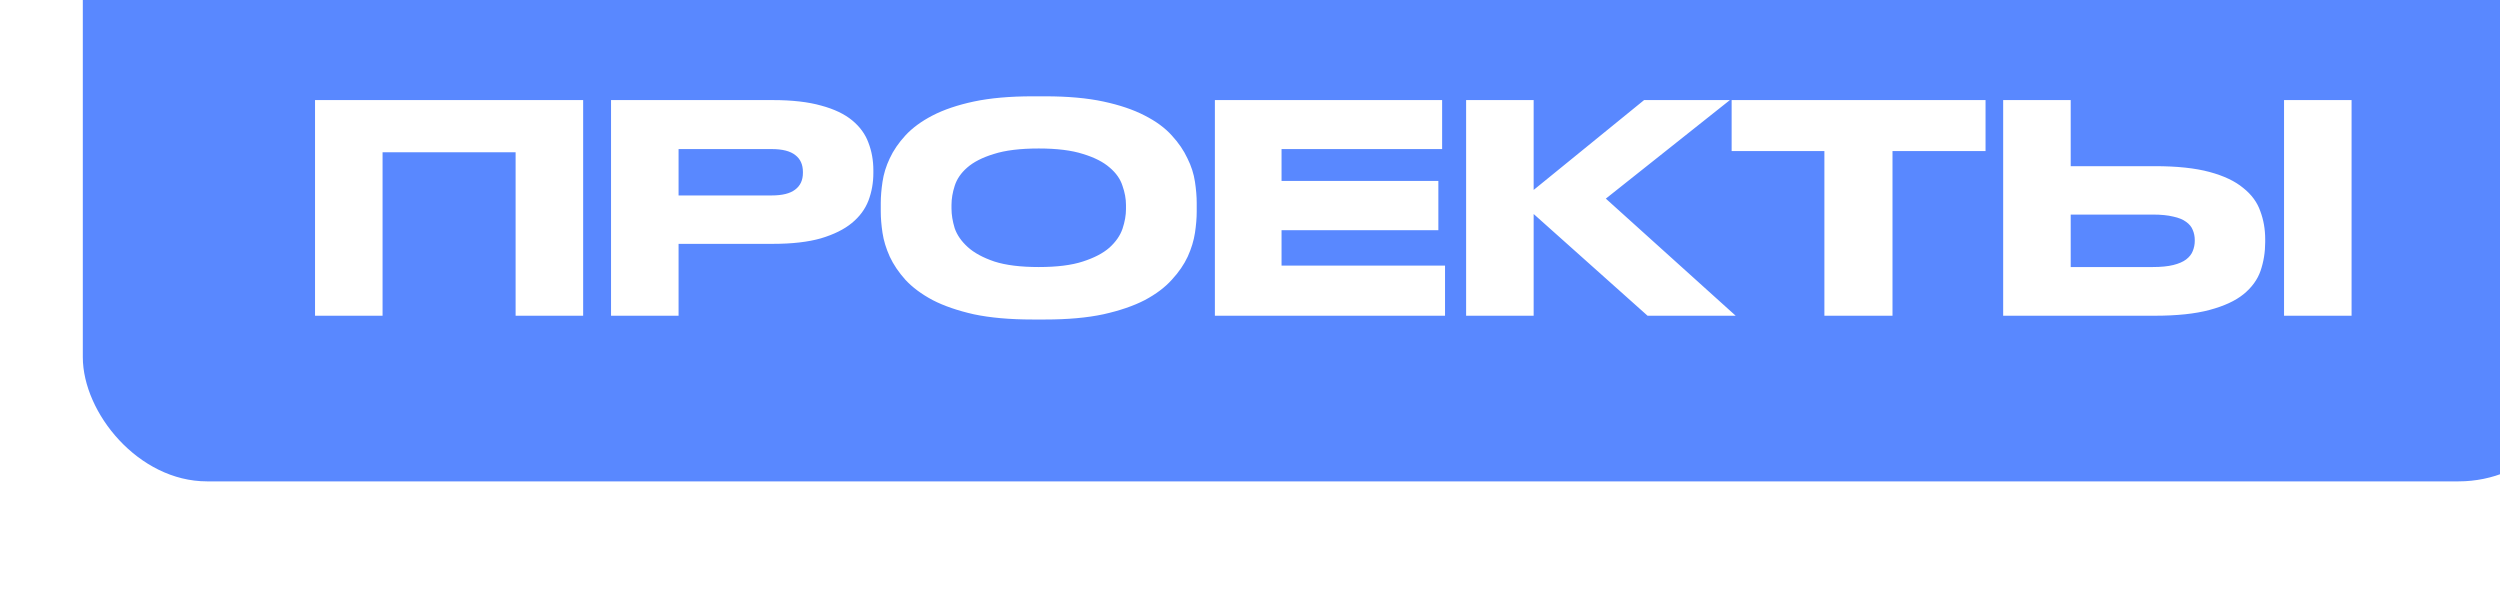
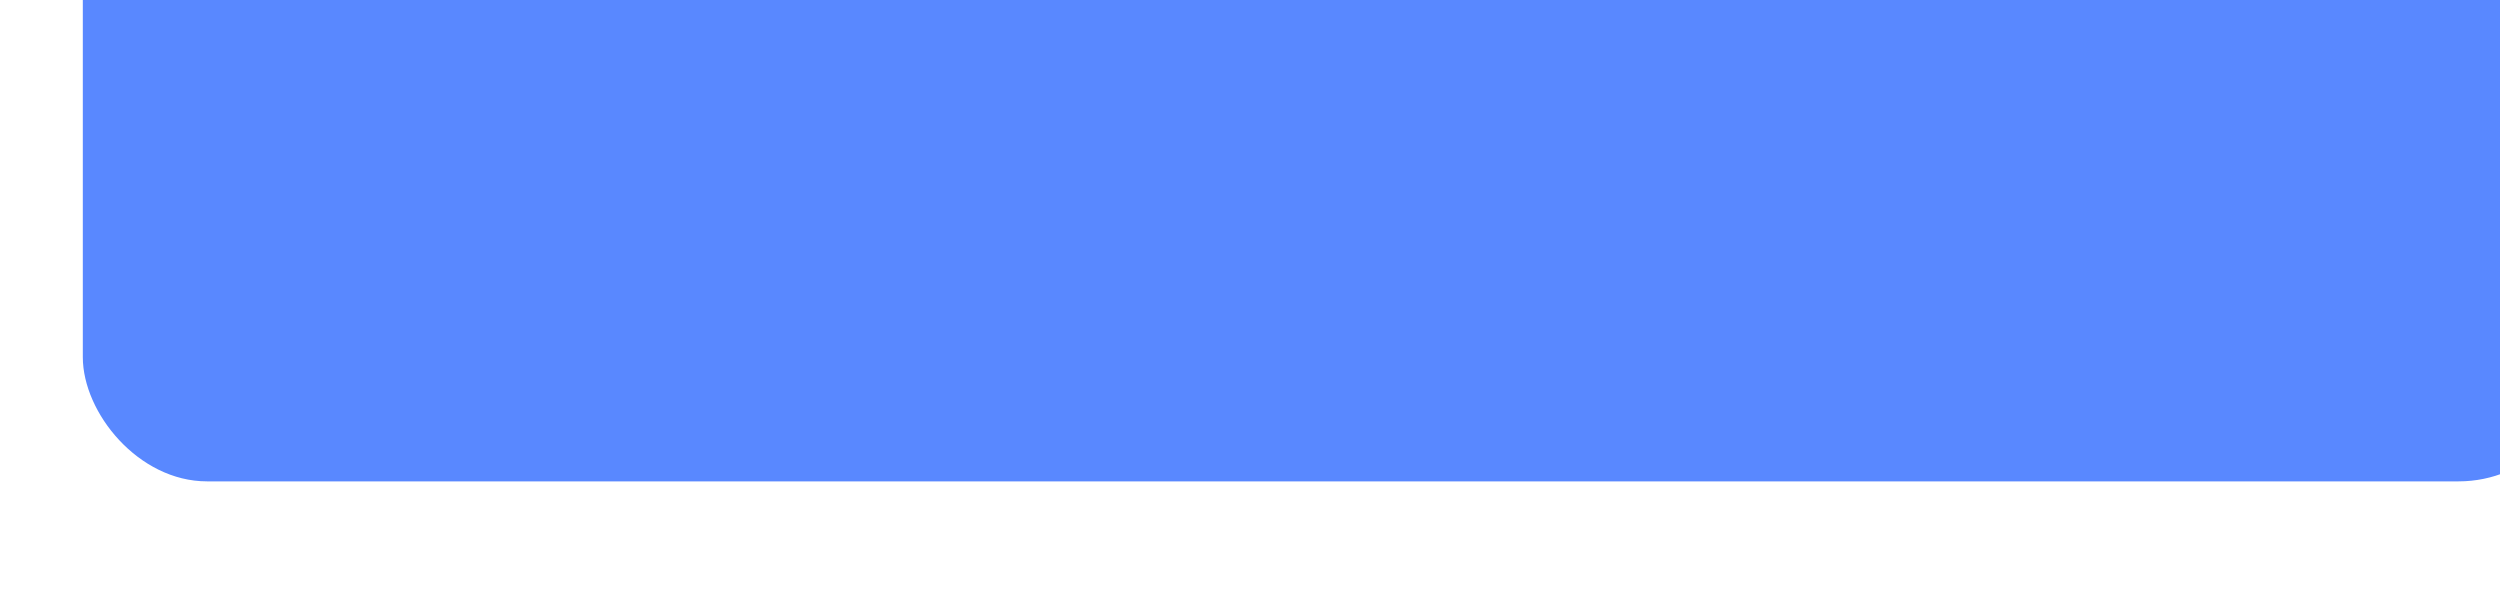
<svg xmlns="http://www.w3.org/2000/svg" width="483" height="119" viewBox="0 0 483 119" fill="none">
  <g filter="url(#filter0_i_1602_12591)">
    <g clip-path="url(#clip0_1602_12591)">
      <rect width="483" height="119" rx="24" fill="#5988FF" />
-       <path d="M44.864 45.336H96.664V87H83.616V55.416H57.912V87H44.864V45.336ZM115.1 73.112V87H102.052V45.336H133.3C137.033 45.336 140.15 45.691 142.652 46.4C145.153 47.072 147.15 48.024 148.644 49.256C150.137 50.488 151.182 51.925 151.78 53.568C152.414 55.211 152.732 56.984 152.732 58.888V59.448C152.732 61.315 152.414 63.088 151.78 64.768C151.145 66.411 150.081 67.848 148.588 69.08C147.094 70.312 145.097 71.301 142.596 72.048C140.132 72.757 137.033 73.112 133.3 73.112H115.1ZM115.1 63.76H133.076C135.129 63.76 136.641 63.387 137.612 62.64C138.62 61.893 139.124 60.811 139.124 59.392V59.224C139.124 57.805 138.638 56.723 137.668 55.976C136.697 55.192 135.166 54.8 133.076 54.8H115.1V63.76ZM185.916 44.608C190.284 44.608 194.036 44.944 197.172 45.616C200.308 46.288 202.959 47.184 205.124 48.304C207.327 49.424 209.082 50.712 210.388 52.168C211.695 53.587 212.703 55.061 213.412 56.592C214.159 58.085 214.644 59.597 214.868 61.128C215.093 62.621 215.205 63.984 215.205 65.216V66.896C215.205 68.128 215.093 69.491 214.868 70.984C214.644 72.477 214.178 74.008 213.469 75.576C212.759 77.107 211.732 78.6 210.388 80.056C209.082 81.512 207.346 82.819 205.18 83.976C203.015 85.096 200.346 86.011 197.172 86.72C194.036 87.392 190.284 87.728 185.916 87.728H183.508C179.103 87.728 175.314 87.392 172.14 86.72C169.004 86.011 166.354 85.096 164.188 83.976C162.023 82.819 160.268 81.512 158.924 80.056C157.618 78.6 156.61 77.107 155.9 75.576C155.191 74.008 154.724 72.477 154.5 70.984C154.276 69.491 154.164 68.128 154.164 66.896V65.216C154.164 63.984 154.276 62.621 154.5 61.128C154.724 59.597 155.191 58.085 155.9 56.592C156.61 55.061 157.618 53.587 158.924 52.168C160.268 50.712 162.023 49.424 164.188 48.304C166.354 47.184 169.004 46.288 172.14 45.616C175.314 44.944 179.103 44.608 183.508 44.608H185.916ZM201.54 65.608C201.54 64.413 201.316 63.181 200.868 61.912C200.458 60.605 199.636 59.429 198.404 58.384C197.172 57.301 195.455 56.424 193.252 55.752C191.05 55.043 188.194 54.688 184.684 54.688C181.1 54.688 178.207 55.043 176.004 55.752C173.802 56.424 172.084 57.301 170.852 58.384C169.658 59.429 168.855 60.605 168.444 61.912C168.034 63.181 167.828 64.413 167.828 65.608V66.28C167.828 67.475 168.034 68.744 168.444 70.088C168.892 71.395 169.732 72.608 170.964 73.728C172.196 74.848 173.914 75.781 176.116 76.528C178.319 77.237 181.175 77.592 184.684 77.592C188.194 77.592 191.031 77.237 193.196 76.528C195.399 75.819 197.116 74.923 198.348 73.84C199.58 72.72 200.42 71.507 200.868 70.2C201.316 68.856 201.54 67.587 201.54 66.392V65.608ZM262.619 45.336V54.8H231.595V60.96H261.891V70.48H231.595V77.312H263.179V87H218.715V45.336H262.619ZM280.302 67.344V87H267.254V45.336H280.302V62.696L301.638 45.336H318.214L294.246 64.376L319.334 87H302.31L280.302 67.344ZM336.472 55.192H318.552V45.336H367.608V55.192H349.632V87H336.472V55.192ZM400.3 58.104C404.593 58.104 408.121 58.477 410.884 59.224C413.646 59.971 415.812 60.997 417.38 62.304C418.985 63.573 420.086 65.067 420.684 66.784C421.318 68.464 421.636 70.275 421.636 72.216V72.776C421.636 74.717 421.337 76.565 420.74 78.32C420.142 80.037 419.041 81.549 417.436 82.856C415.868 84.125 413.684 85.133 410.884 85.88C408.121 86.627 404.574 87 400.244 87H371.012V45.336H384.06V58.104H400.3ZM399.908 77.592C401.513 77.592 402.838 77.461 403.884 77.2C404.929 76.939 405.75 76.584 406.348 76.136C406.982 75.651 407.412 75.109 407.636 74.512C407.897 73.877 408.028 73.224 408.028 72.552V72.384C408.028 71.675 407.897 71.021 407.636 70.424C407.412 69.827 406.982 69.304 406.348 68.856C405.75 68.408 404.929 68.072 403.884 67.848C402.838 67.587 401.513 67.456 399.908 67.456H384.06V77.592H399.908ZM438.324 87H425.276V45.336H438.324V87Z" fill="white" />
    </g>
  </g>
  <defs>
    <filter id="filter0_i_1602_12591" x="0" y="-26" width="499" height="145" filterUnits="userSpaceOnUse" color-interpolation-filters="sRGB">
      <feFlood flood-opacity="0" result="BackgroundImageFix" />
      <feBlend mode="normal" in="SourceGraphic" in2="BackgroundImageFix" result="shape" />
      <feColorMatrix in="SourceAlpha" type="matrix" values="0 0 0 0 0 0 0 0 0 0 0 0 0 0 0 0 0 0 127 0" result="hardAlpha" />
      <feOffset dx="16" dy="-26" />
      <feGaussianBlur stdDeviation="17.5" />
      <feComposite in2="hardAlpha" operator="arithmetic" k2="-1" k3="1" />
      <feColorMatrix type="matrix" values="0 0 0 0 0.467 0 0 0 0 0.808 0 0 0 0 1 0 0 0 0.7 0" />
      <feBlend mode="normal" in2="shape" result="effect1_innerShadow_1602_12591" />
    </filter>
    <clipPath id="clip0_1602_12591">
      <rect width="483" height="119" rx="24" fill="white" />
    </clipPath>
  </defs>
</svg>